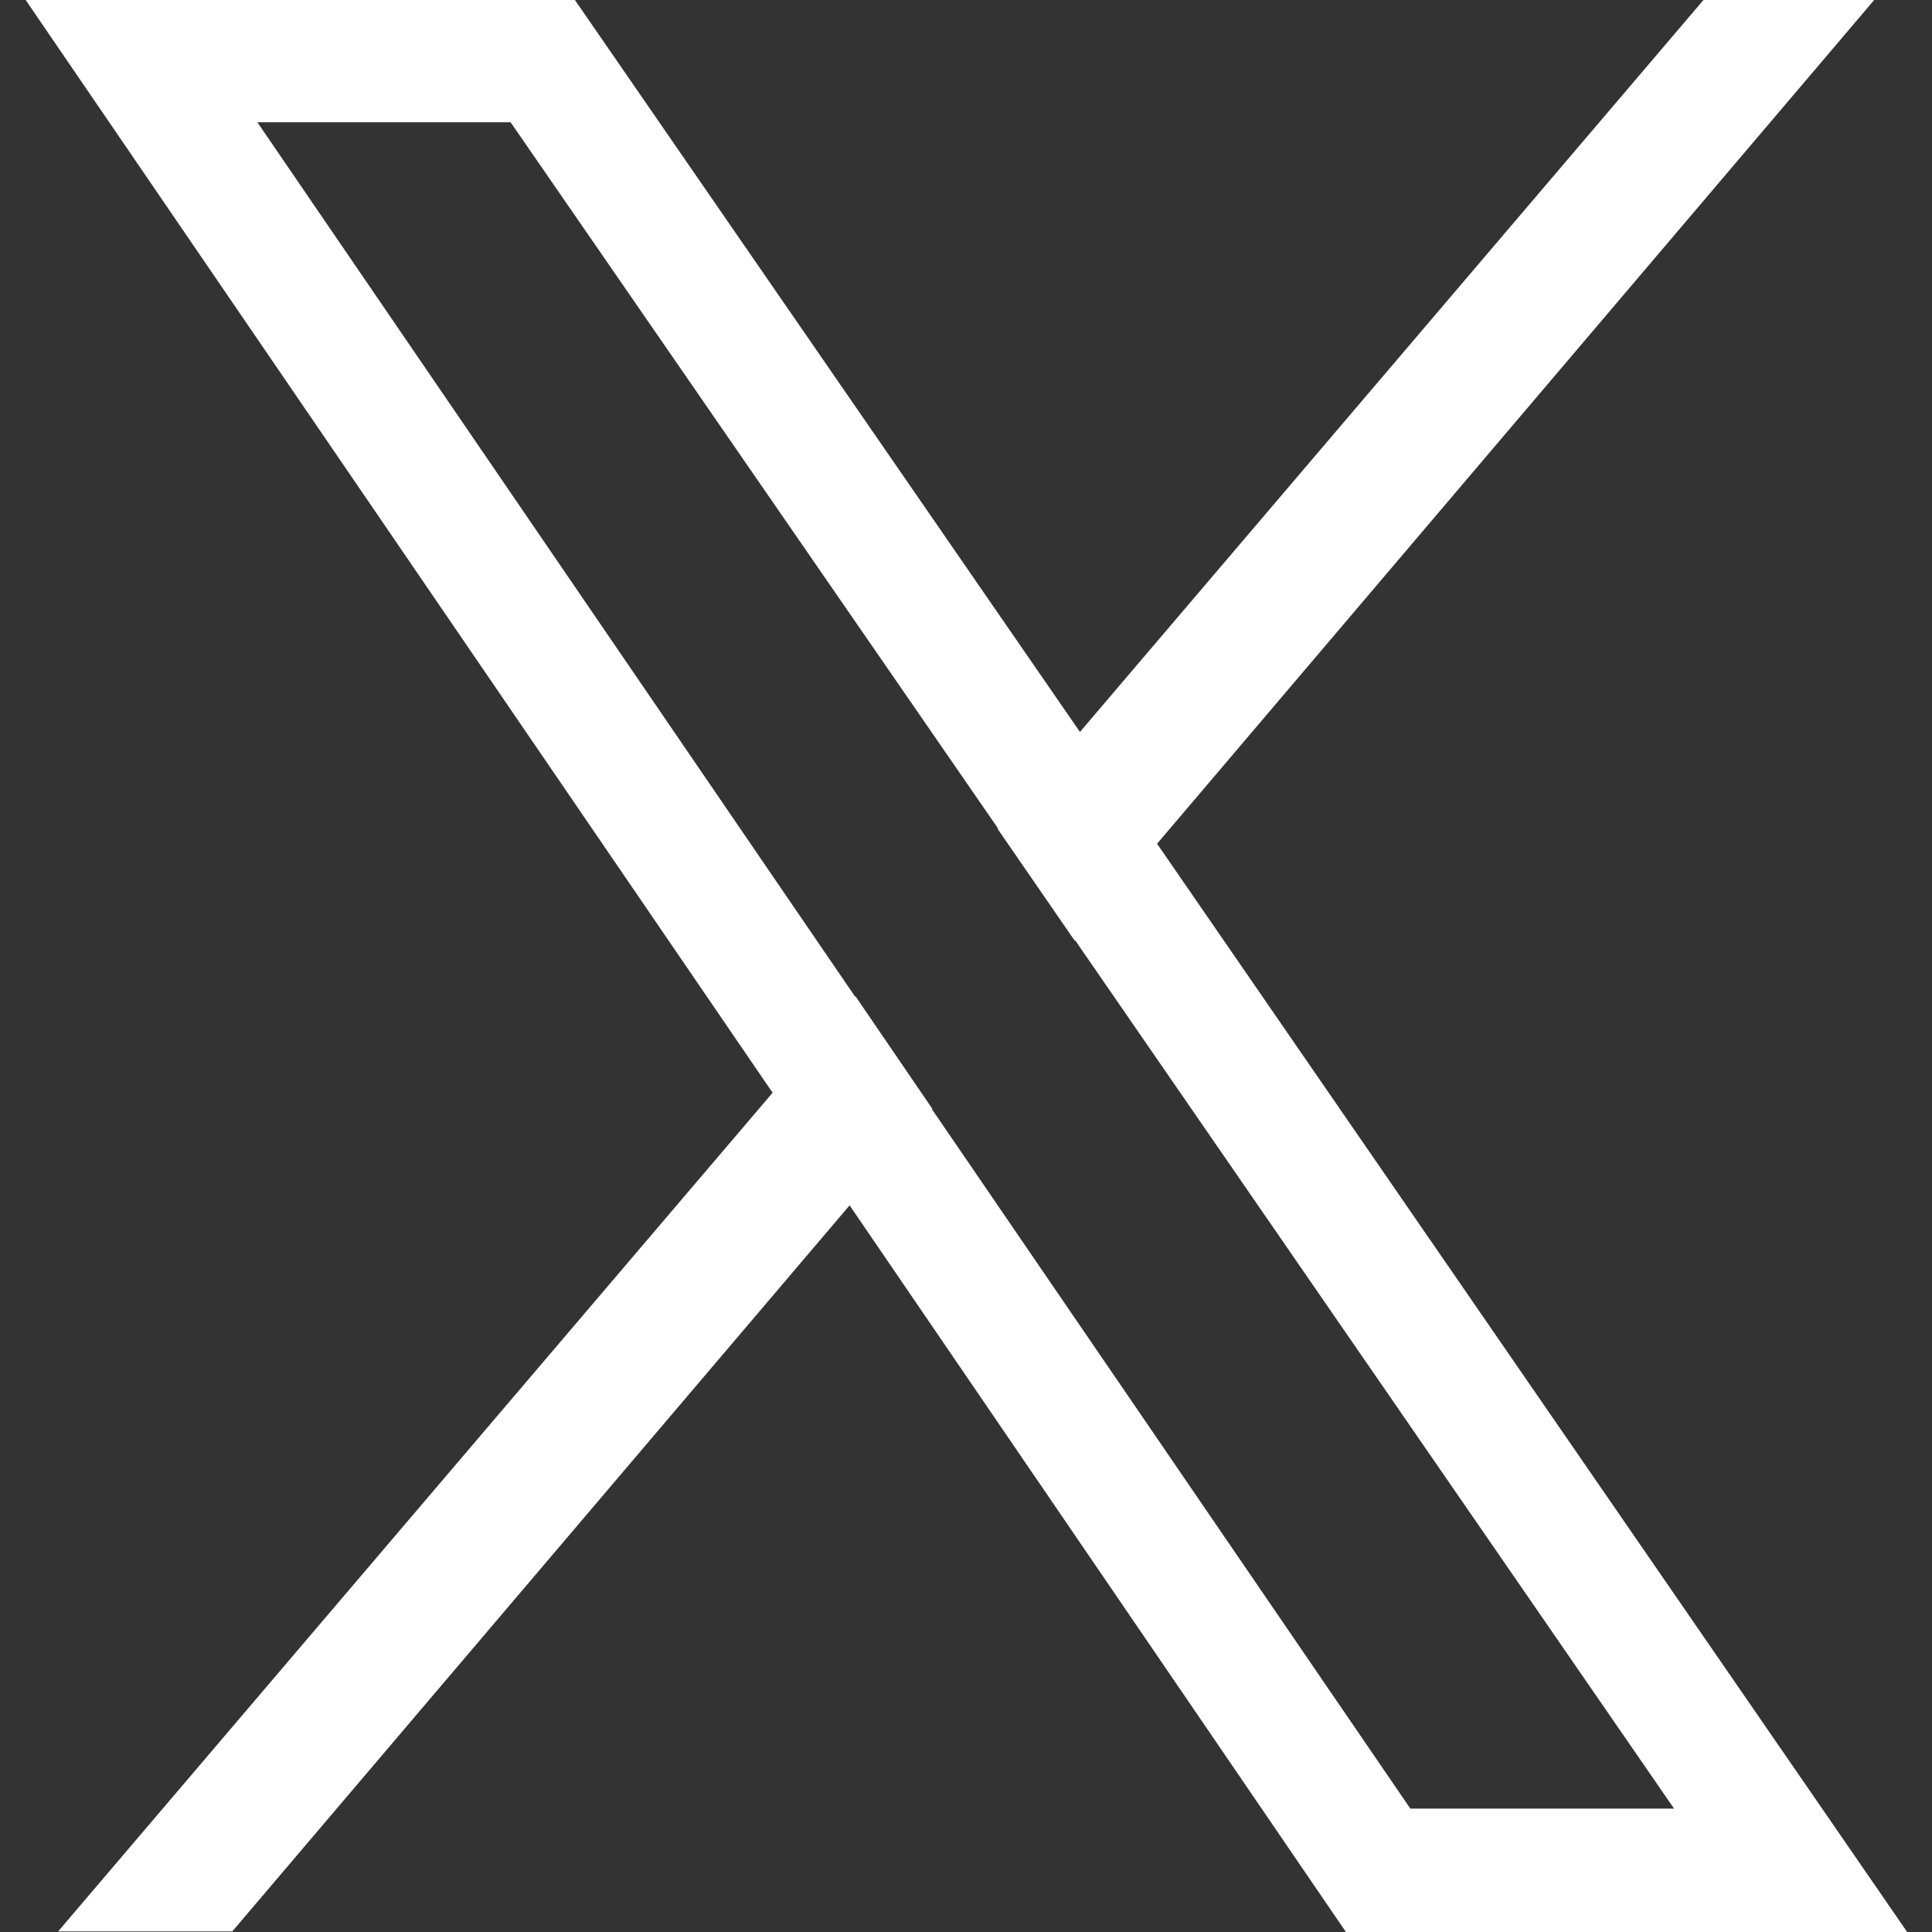
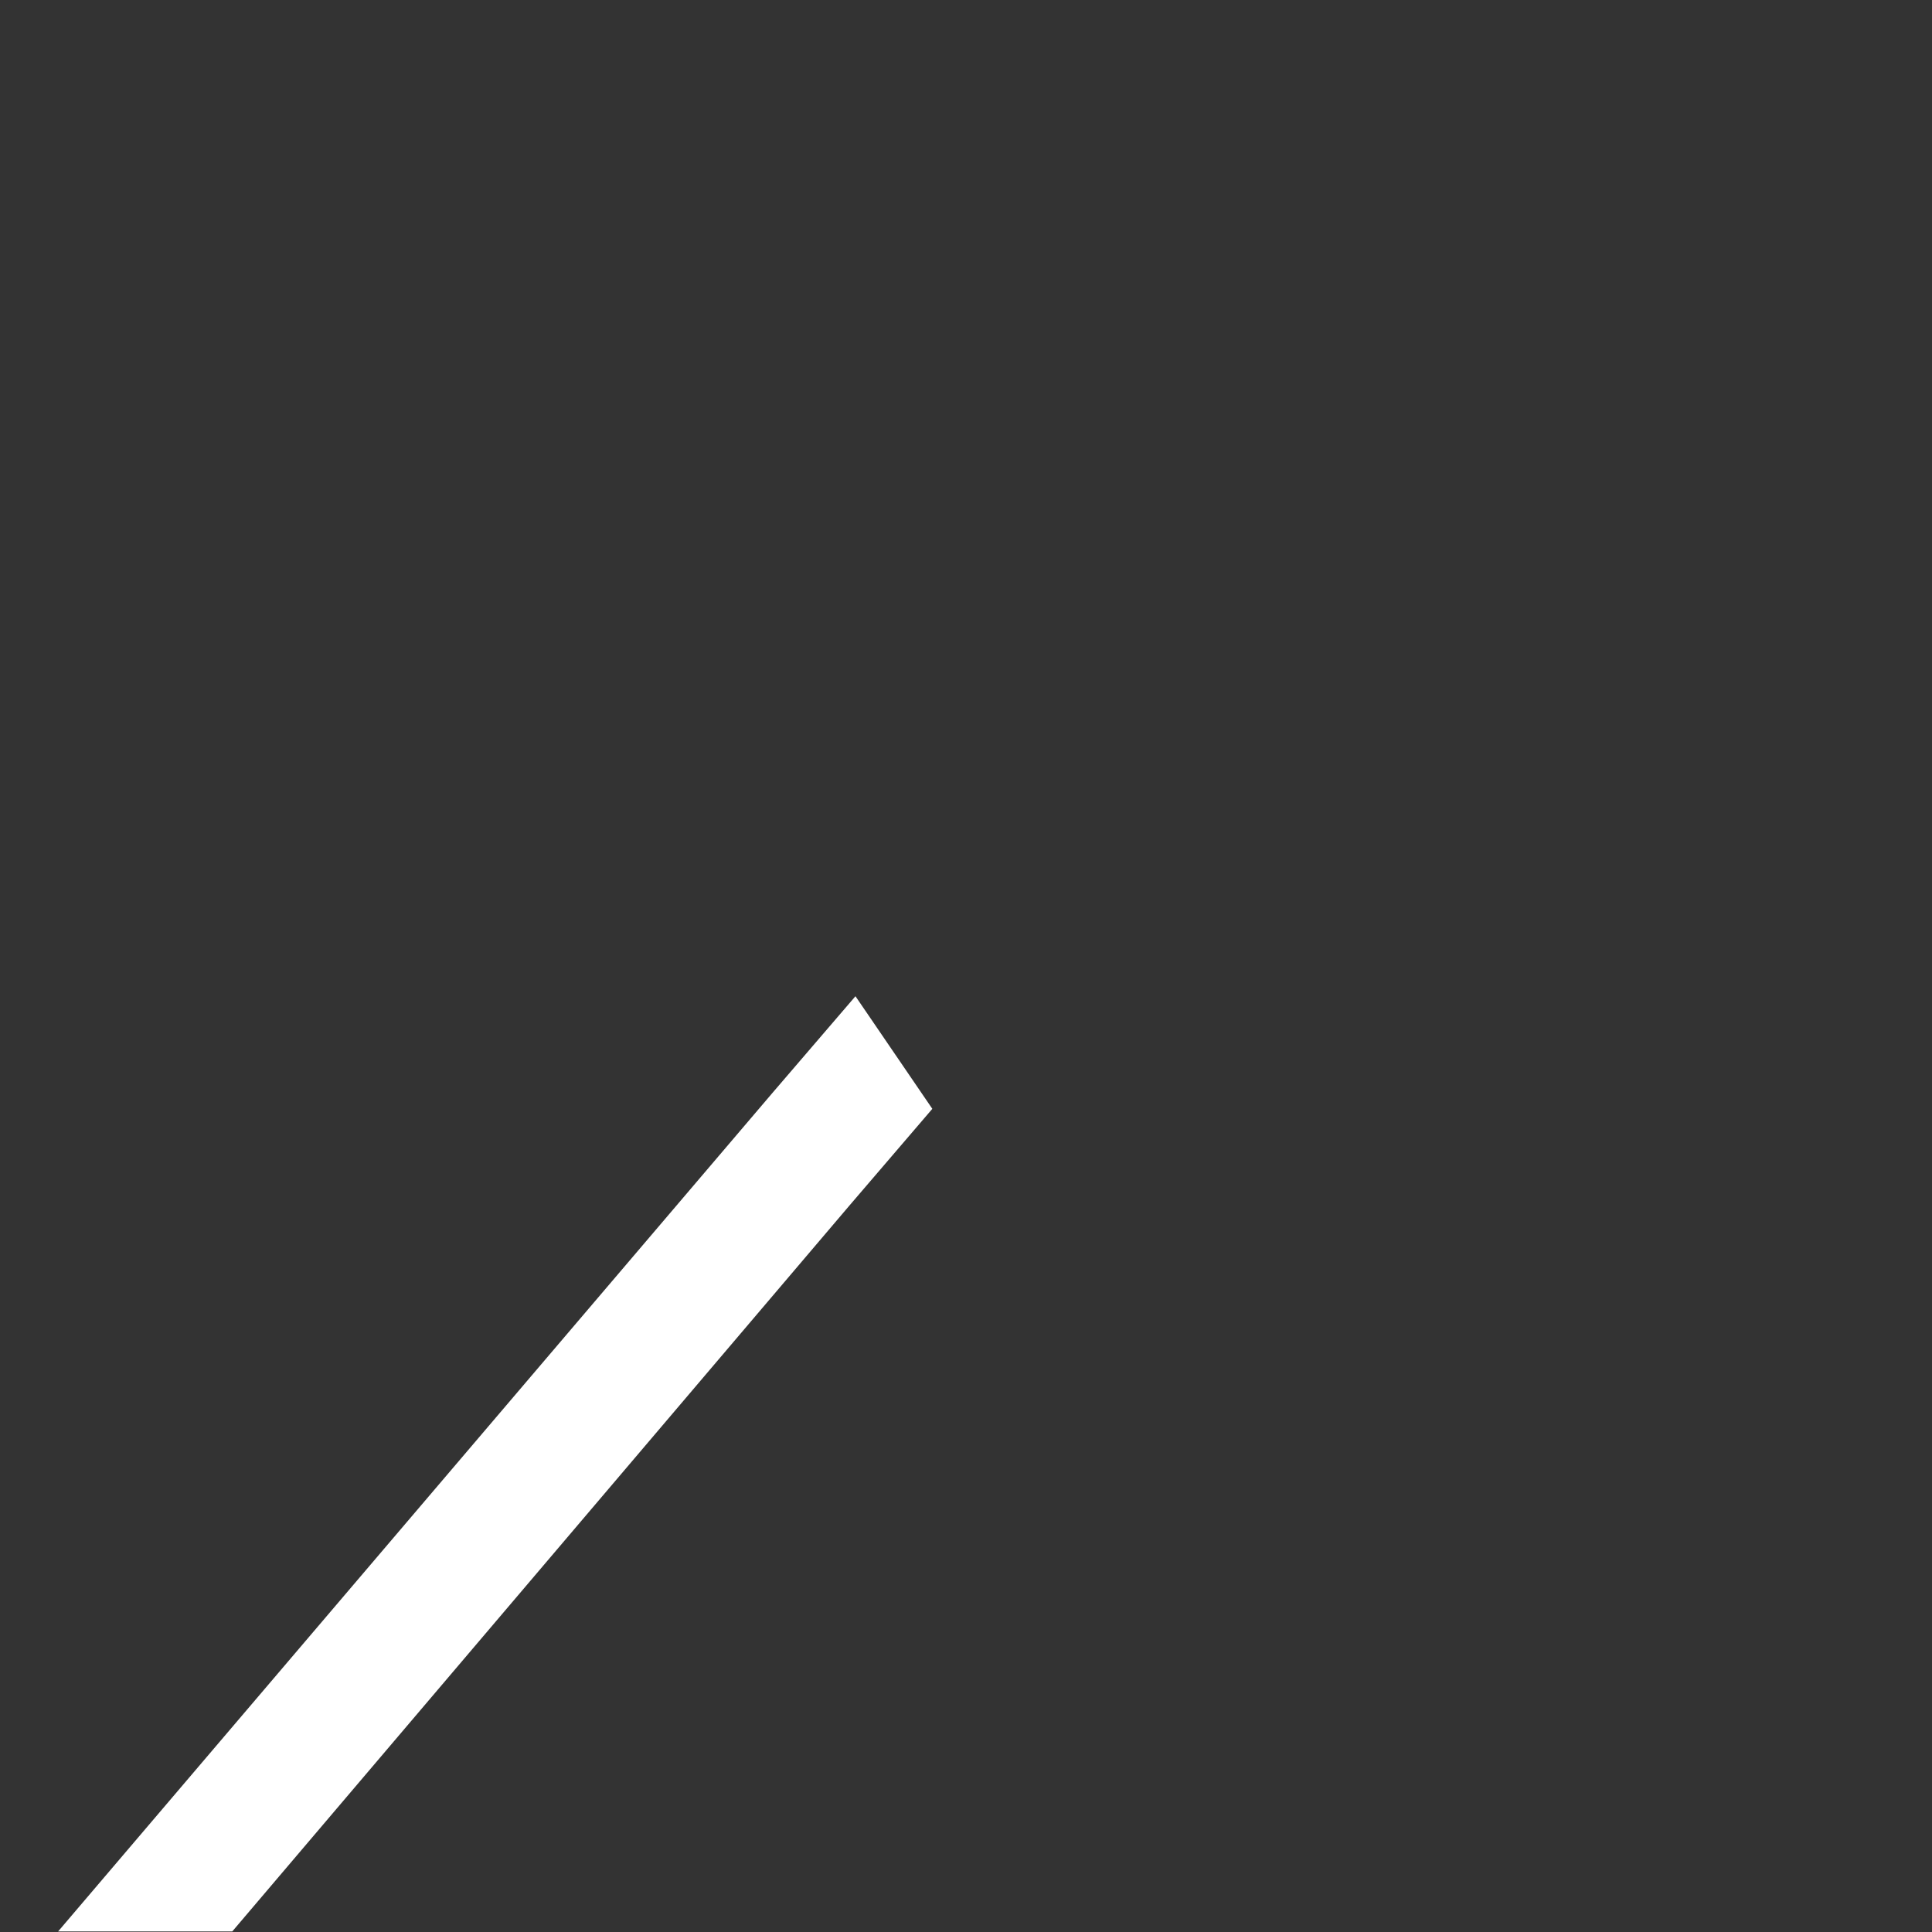
<svg xmlns="http://www.w3.org/2000/svg" width="14" height="14" viewBox="0 0 14 14">
  <rect x="0" y="0" width="14" height="14" fill="#333333" stroke="none" />
  <g id="TwitterLogo-14x14" transform="translate(0.289 0)">
    <rect id="_22_x_22" data-name="22 x 22" width="14" height="14" transform="translate(-0.289)" fill="#fff" opacity="0" />
-     <path id="Path_1815" data-name="Path 1815" d="M6.566,8.036,6.009,7.22,1.679.886H3.514L7.044,6l.559.811,4.342,6.295H10.034ZM0,0,5.413,7.919l.558.816L9.567,14h4.067L8.2,6.116l-.559-.81L3.98,0Z" transform="translate(-0.103 0)" fill="#fff" />
    <path id="Path_1816" data-name="Path 1816" d="M16.648,351.577l-5.177,6.077h1.262l4.473-5.261.6-.7-.557-.816Z" transform="translate(-11.339 -343.658)" fill="#fff" />
-     <path id="Path_1817" data-name="Path 1817" d="M347.463,0l-4.52,5.306-.595.7.559.811.594-.7L348.7,0Z" transform="translate(-335.408)" fill="#fff" />
  </g>
</svg>